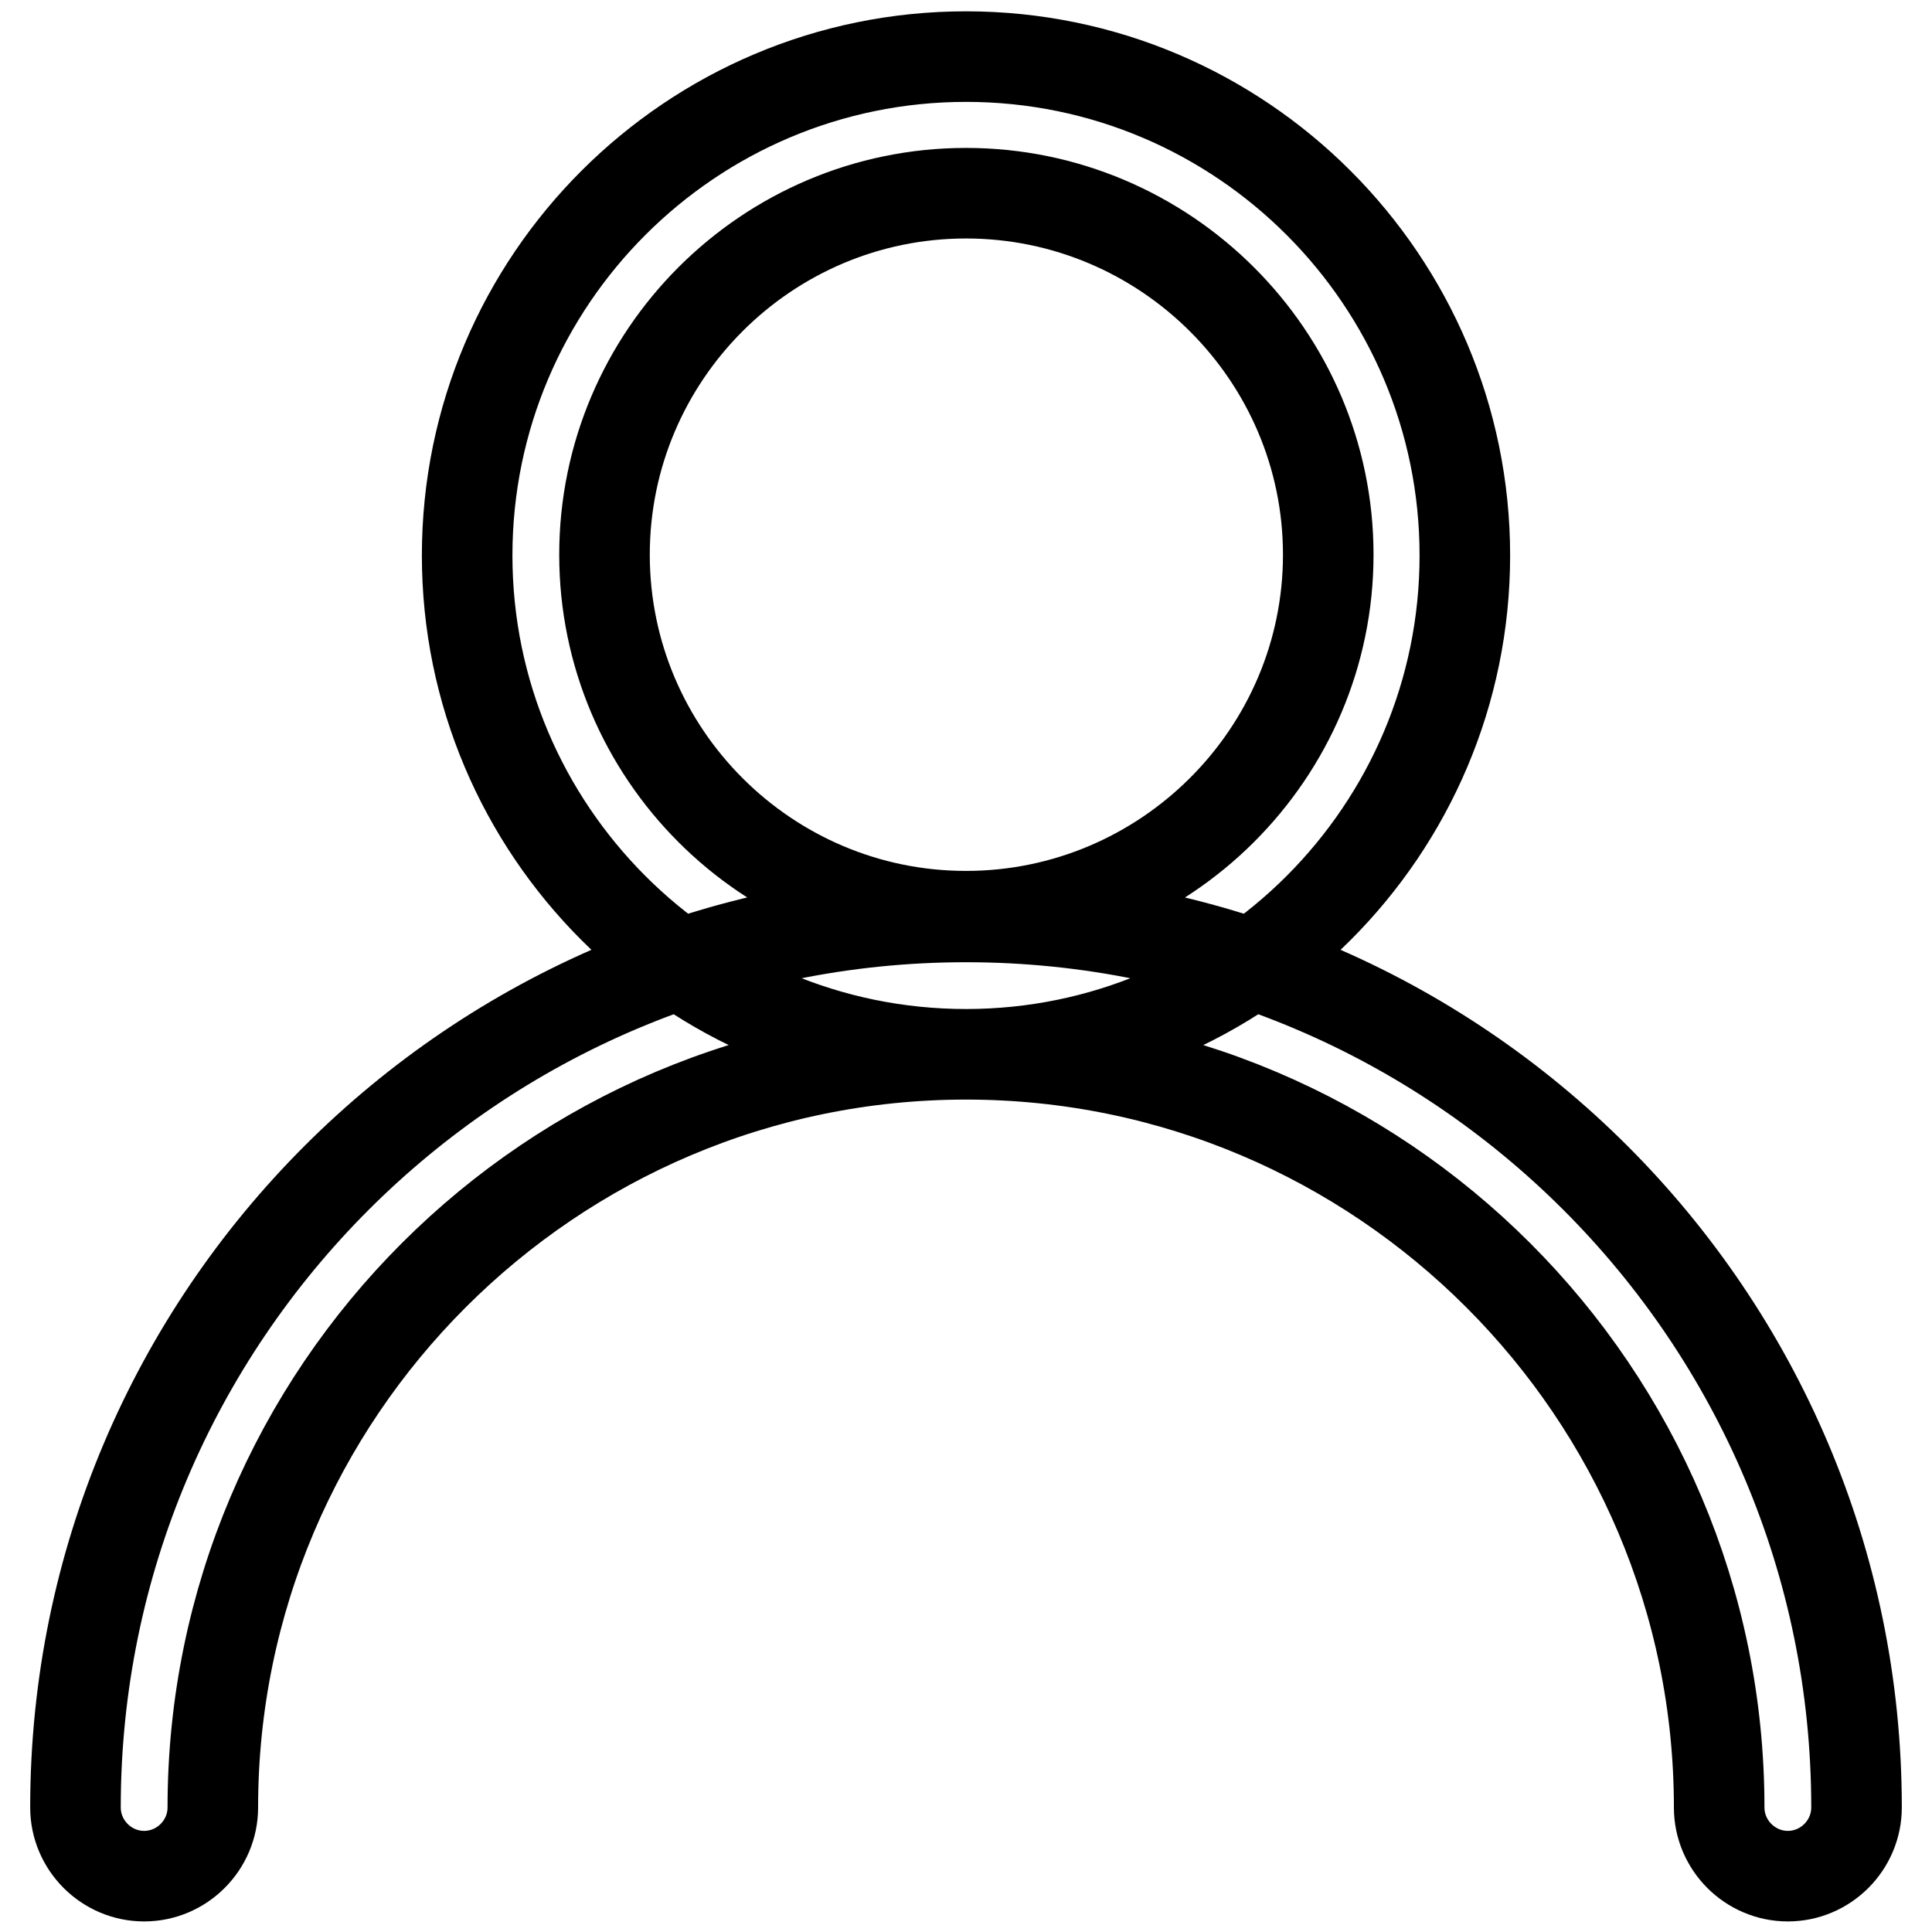
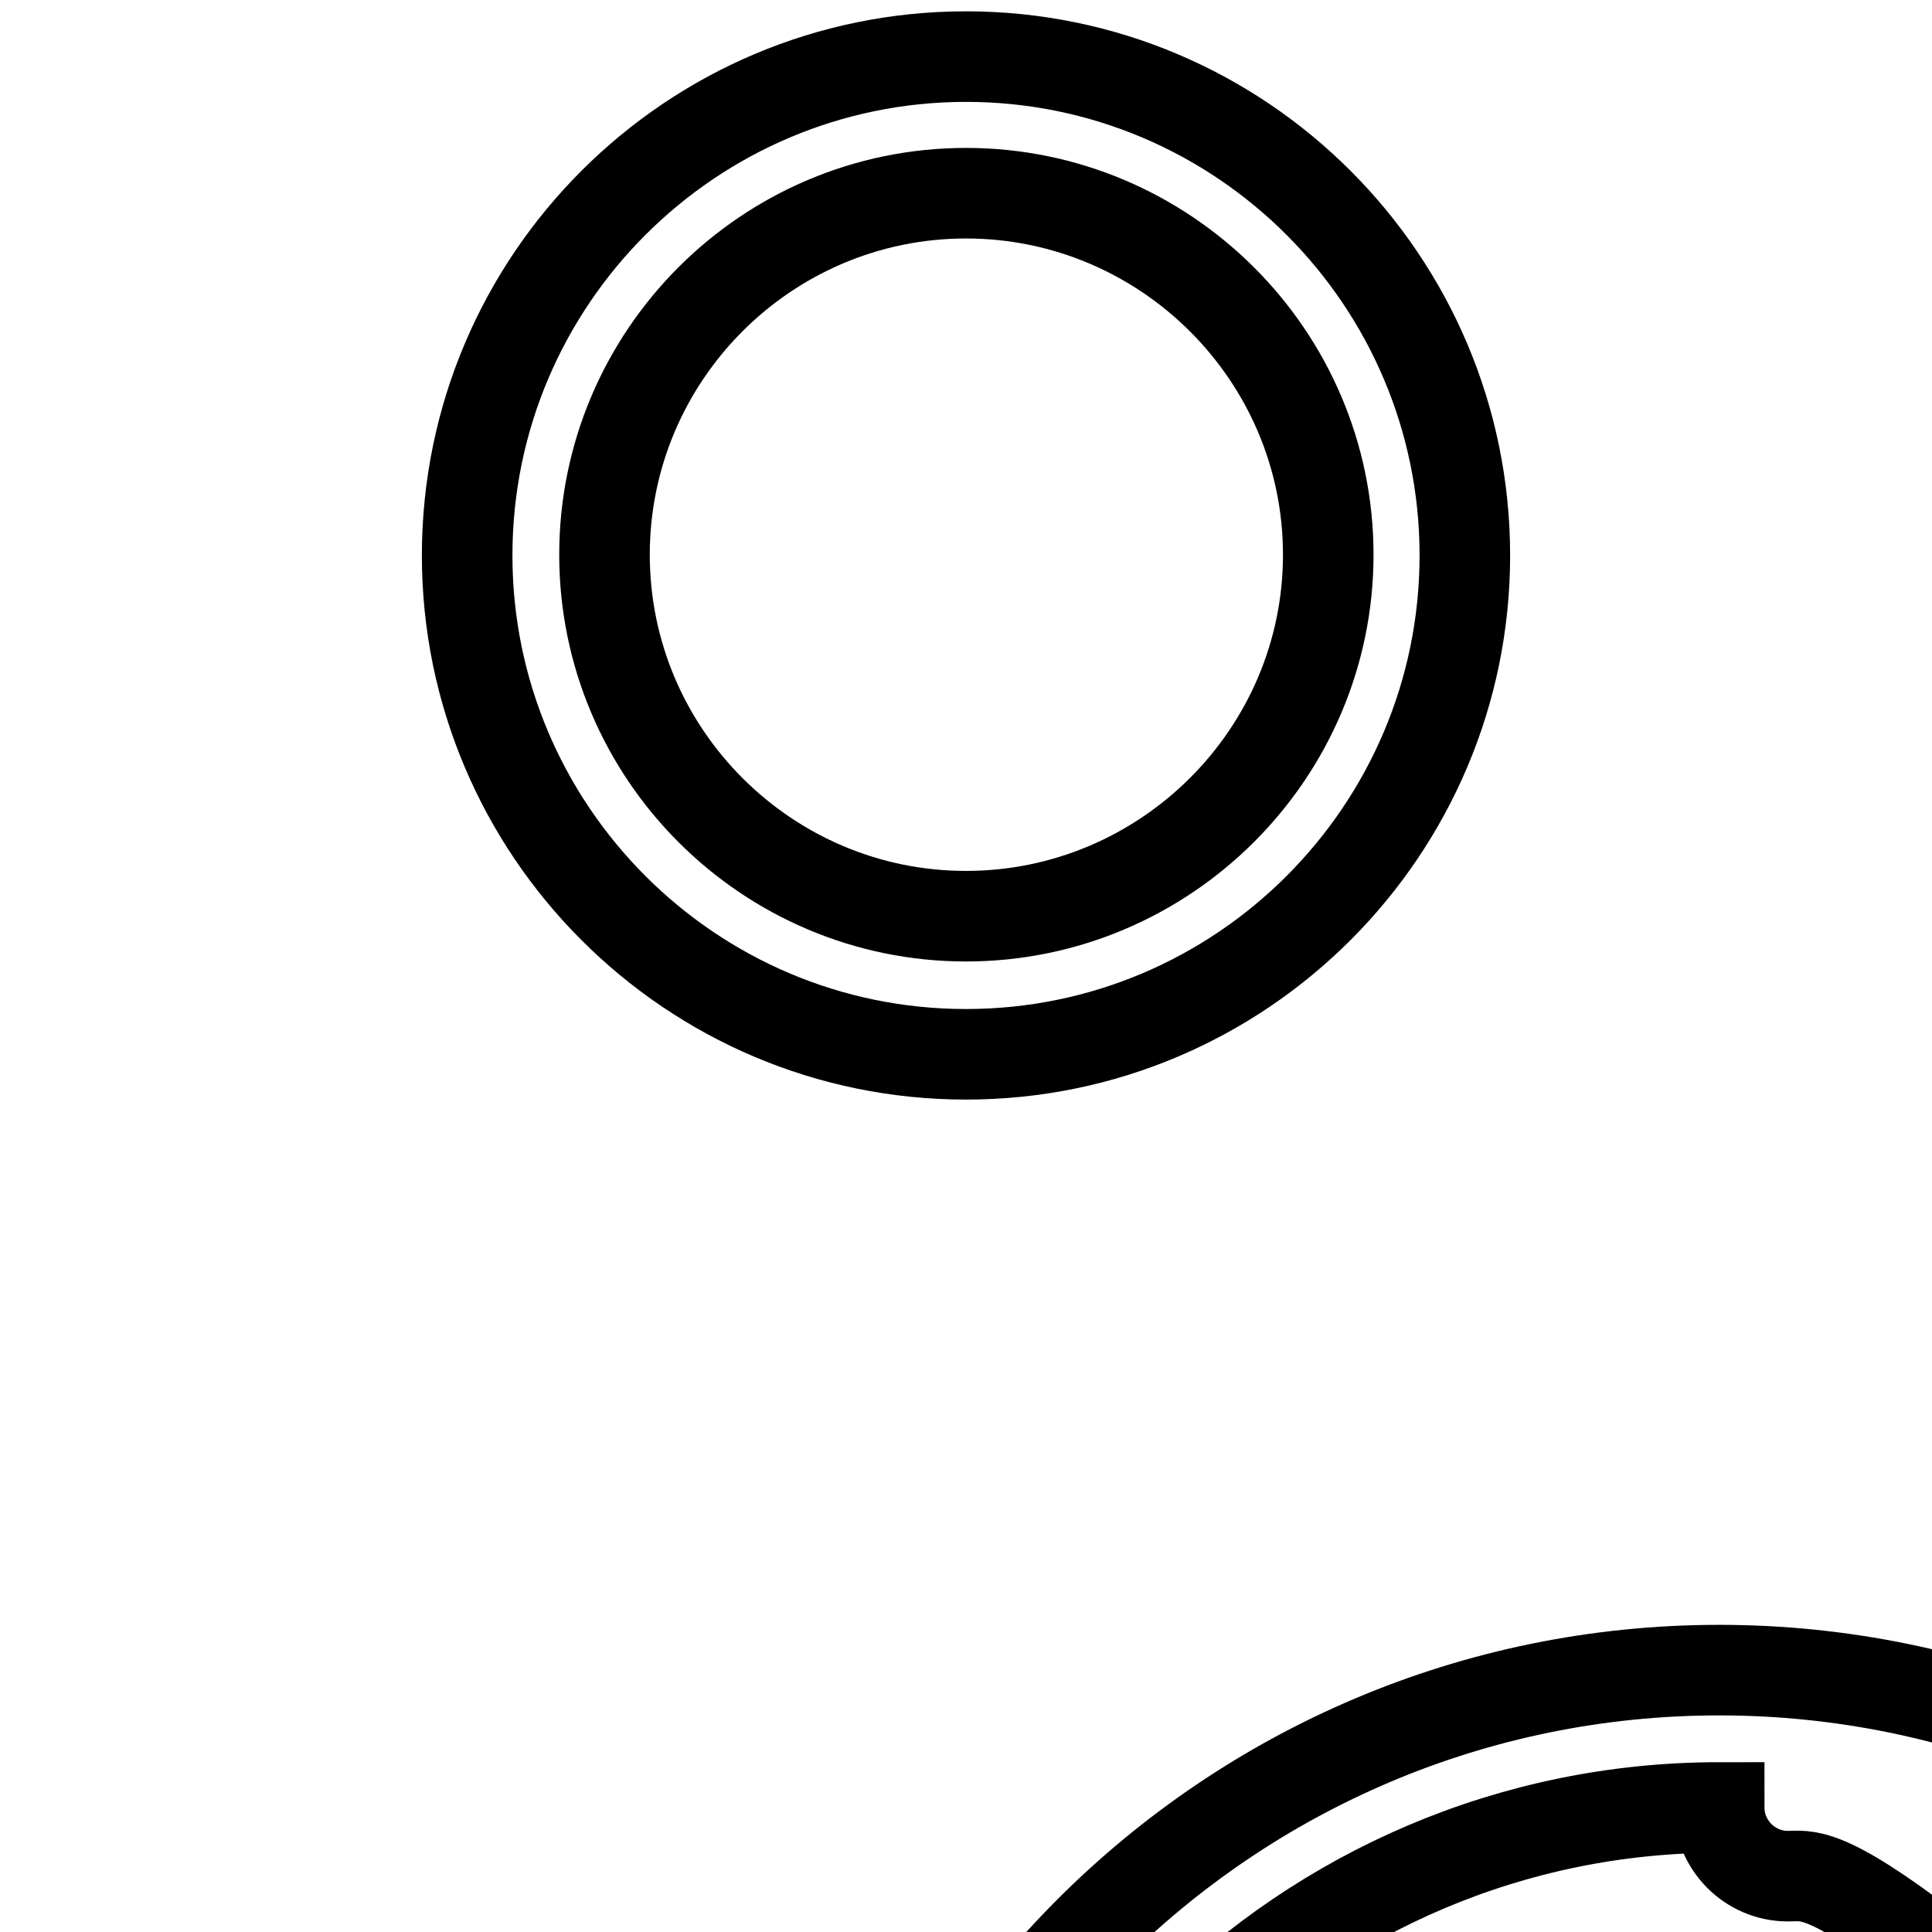
<svg xmlns="http://www.w3.org/2000/svg" version="1.1" x="0px" y="0px" viewBox="0 0 256 256" enable-background="new 0 0 256 256" xml:space="preserve">
  <g>
-     <path stroke-width="12" fill-opacity="0" stroke="#000000" d="M128,139.7c-36.5,0-66.1-29.7-66.1-66.1c0-36.5,29.7-66.1,66.1-66.1c36.5,0,66.1,29.7,66.1,66.1 C194.1,110,164.5,139.7,128,139.7z M128,25.6c-26.4,0-47.9,21.5-47.9,47.9c0,26.4,21.5,47.9,47.9,47.9s48-21.5,48-47.9 C176,47.1,154.4,25.6,128,25.6z M236.9,248.6c-5,0-9.1-4.1-9.1-9.1c0-55-44.8-99.8-99.8-99.8c-55,0-99.8,44.8-99.8,99.8 c0,5-4.1,9.1-9.1,9.1c-5,0-9.1-4.1-9.1-9.1c0-65.1,52.9-118,118-118c65.1,0,118,52.9,118,118C246,244.5,241.9,248.6,236.9,248.6z" />
+     <path stroke-width="12" fill-opacity="0" stroke="#000000" d="M128,139.7c-36.5,0-66.1-29.7-66.1-66.1c0-36.5,29.7-66.1,66.1-66.1c36.5,0,66.1,29.7,66.1,66.1 C194.1,110,164.5,139.7,128,139.7z M128,25.6c-26.4,0-47.9,21.5-47.9,47.9c0,26.4,21.5,47.9,47.9,47.9s48-21.5,48-47.9 C176,47.1,154.4,25.6,128,25.6z M236.9,248.6c-5,0-9.1-4.1-9.1-9.1c-55,0-99.8,44.8-99.8,99.8 c0,5-4.1,9.1-9.1,9.1c-5,0-9.1-4.1-9.1-9.1c0-65.1,52.9-118,118-118c65.1,0,118,52.9,118,118C246,244.5,241.9,248.6,236.9,248.6z" />
  </g>
</svg>